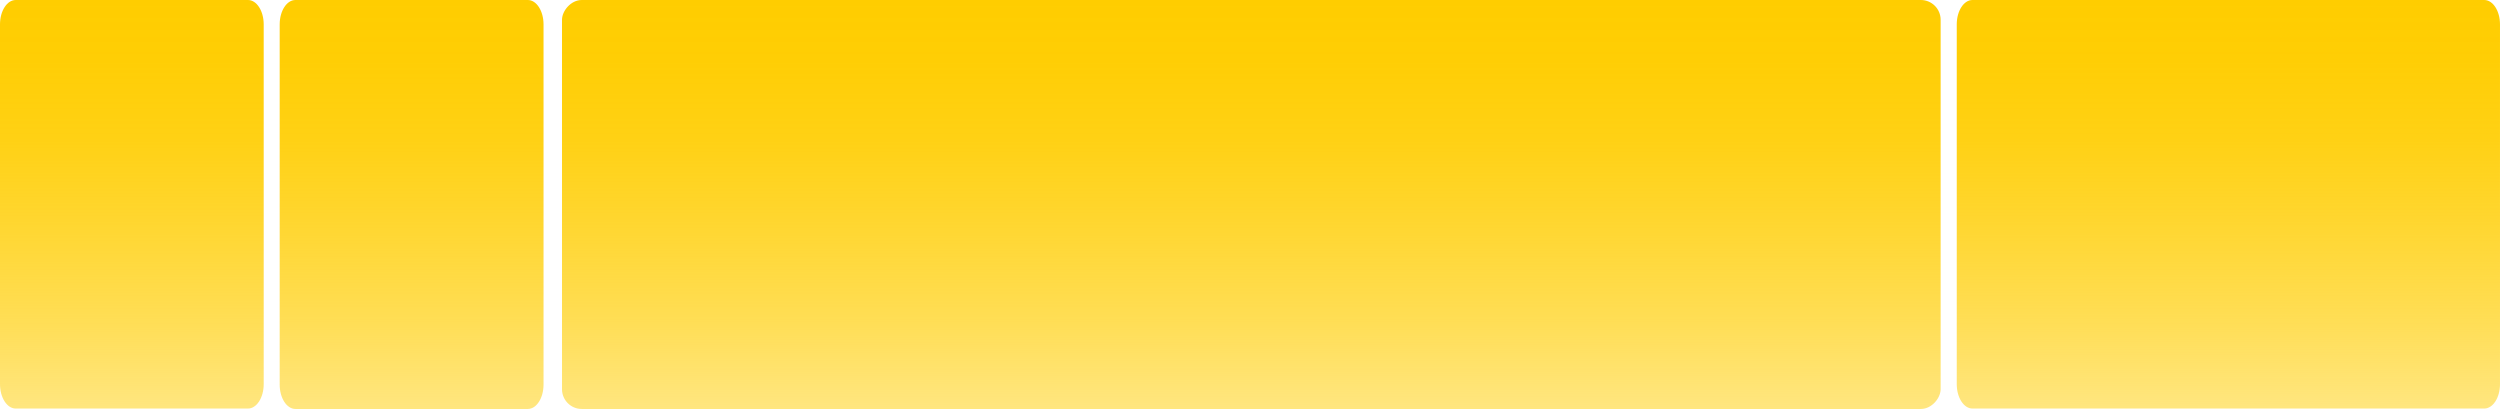
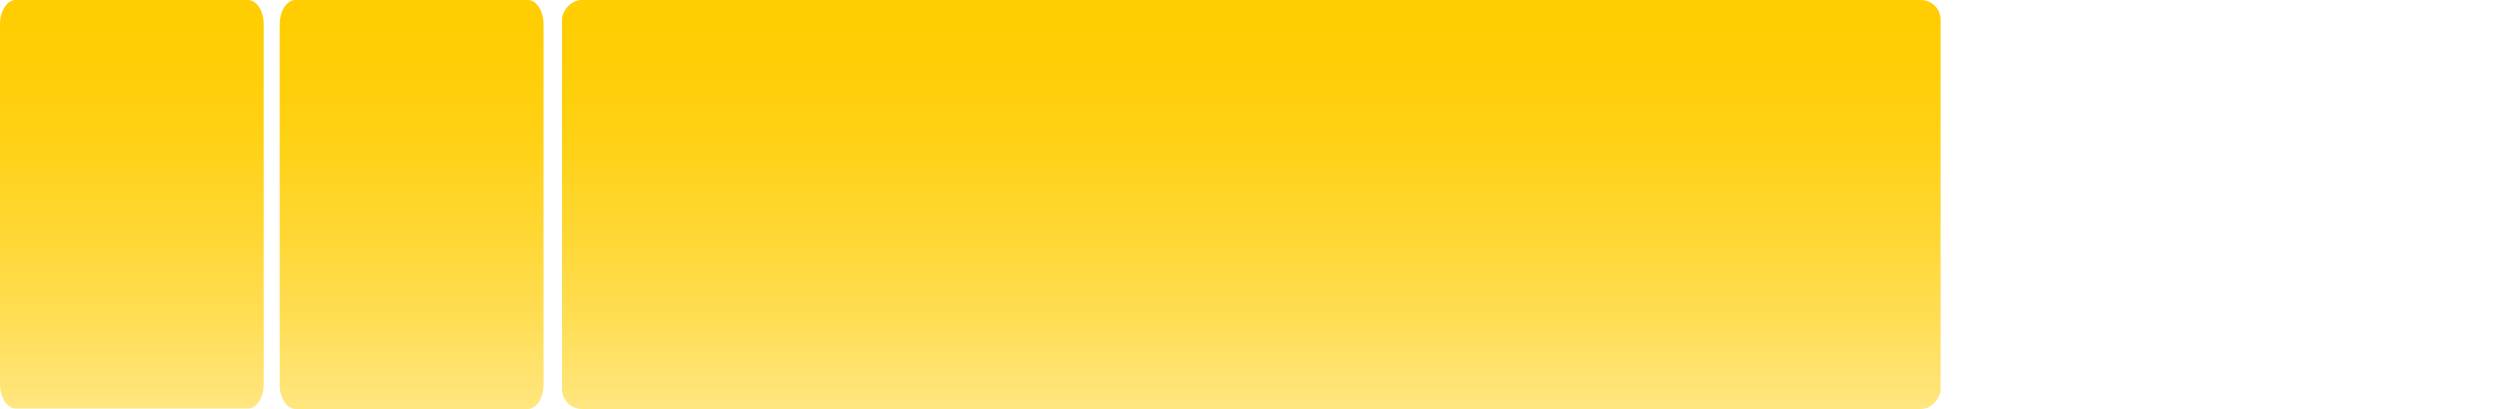
<svg xmlns="http://www.w3.org/2000/svg" width="1895" height="310" viewBox="0 0 1895 310" fill="none">
  <rect width="1045" height="310" rx="15" transform="matrix(1 0 0 -1 426 310)" fill="url(#paint0_linear_2001_2)" />
  <path d="M223.929 310L400.071 310C406.659 310 412 301.722 412 291.51V18.49C412 8.278 406.659 0 400.071 0L223.929 0C217.341 0 212 8.278 212 18.49L212 291.51C212 301.722 217.341 310 223.929 310Z" fill="url(#paint1_linear_2001_2)" />
-   <path d="M11.922 309.679L187.962 309.679C194.547 309.679 199.884 301.409 199.884 291.208L199.884 18.471C199.884 8.27 194.547 0 187.962 0L11.922 0C5.338 0 0 8.27 0 18.471L0 291.208C0 301.409 5.338 309.679 11.922 309.679Z" fill="url(#paint2_linear_2001_2)" />
-   <path d="M1883.06 0H1495.14C1488.55 0 1483.22 8.27 1483.22 18.471V291.208C1483.22 301.409 1488.55 309.679 1495.14 309.679H1883.06C1889.65 309.679 1894.99 301.409 1894.99 291.208V18.471C1894.99 8.27 1889.65 0 1883.06 0Z" fill="url(#paint3_linear_2001_2)" />
+   <path d="M11.922 309.679L187.962 309.679C194.547 309.679 199.884 301.409 199.884 291.208L199.884 18.471C199.884 8.27 194.547 0 187.962 0L11.922 0C5.338 0 0 8.27 0 18.471L0 291.208C0 301.409 5.338 309.679 11.922 309.679" fill="url(#paint2_linear_2001_2)" />
  <defs>
    <linearGradient id="paint0_linear_2001_2" x1="522.534" y1="310" x2="522.534" y2="0" gradientUnits="userSpaceOnUse">
      <stop stop-color="#FFCD00" />
      <stop offset="0.15" stop-color="#FFCD00" stop-opacity="0.98" />
      <stop offset="0.34" stop-color="#FFCD00" stop-opacity="0.92" />
      <stop offset="0.55" stop-color="#FFCD00" stop-opacity="0.81" />
      <stop offset="0.78" stop-color="#FFCD00" stop-opacity="0.67" />
      <stop offset="1" stop-color="#FFCD00" stop-opacity="0.5" />
    </linearGradient>
    <linearGradient id="paint1_linear_2001_2" x1="311.987" y1="0" x2="311.987" y2="310" gradientUnits="userSpaceOnUse">
      <stop stop-color="#FFCD00" />
      <stop offset="0.15" stop-color="#FFCD00" stop-opacity="0.98" />
      <stop offset="0.34" stop-color="#FFCD00" stop-opacity="0.92" />
      <stop offset="0.55" stop-color="#FFCD00" stop-opacity="0.81" />
      <stop offset="0.78" stop-color="#FFCD00" stop-opacity="0.67" />
      <stop offset="1" stop-color="#FFCD00" stop-opacity="0.5" />
    </linearGradient>
    <linearGradient id="paint2_linear_2001_2" x1="99.942" y1="0" x2="99.942" y2="309.679" gradientUnits="userSpaceOnUse">
      <stop stop-color="#FFCD00" />
      <stop offset="0.15" stop-color="#FFCD00" stop-opacity="0.98" />
      <stop offset="0.34" stop-color="#FFCD00" stop-opacity="0.92" />
      <stop offset="0.55" stop-color="#FFCD00" stop-opacity="0.81" />
      <stop offset="0.78" stop-color="#FFCD00" stop-opacity="0.67" />
      <stop offset="1" stop-color="#FFCD00" stop-opacity="0.5" />
    </linearGradient>
    <linearGradient id="paint3_linear_2001_2" x1="1689.11" y1="0" x2="1689.11" y2="309.679" gradientUnits="userSpaceOnUse">
      <stop stop-color="#FFCD00" />
      <stop offset="0.15" stop-color="#FFCD00" stop-opacity="0.98" />
      <stop offset="0.34" stop-color="#FFCD00" stop-opacity="0.92" />
      <stop offset="0.55" stop-color="#FFCD00" stop-opacity="0.81" />
      <stop offset="0.78" stop-color="#FFCD00" stop-opacity="0.67" />
      <stop offset="1" stop-color="#FFCD00" stop-opacity="0.5" />
    </linearGradient>
  </defs>
</svg>